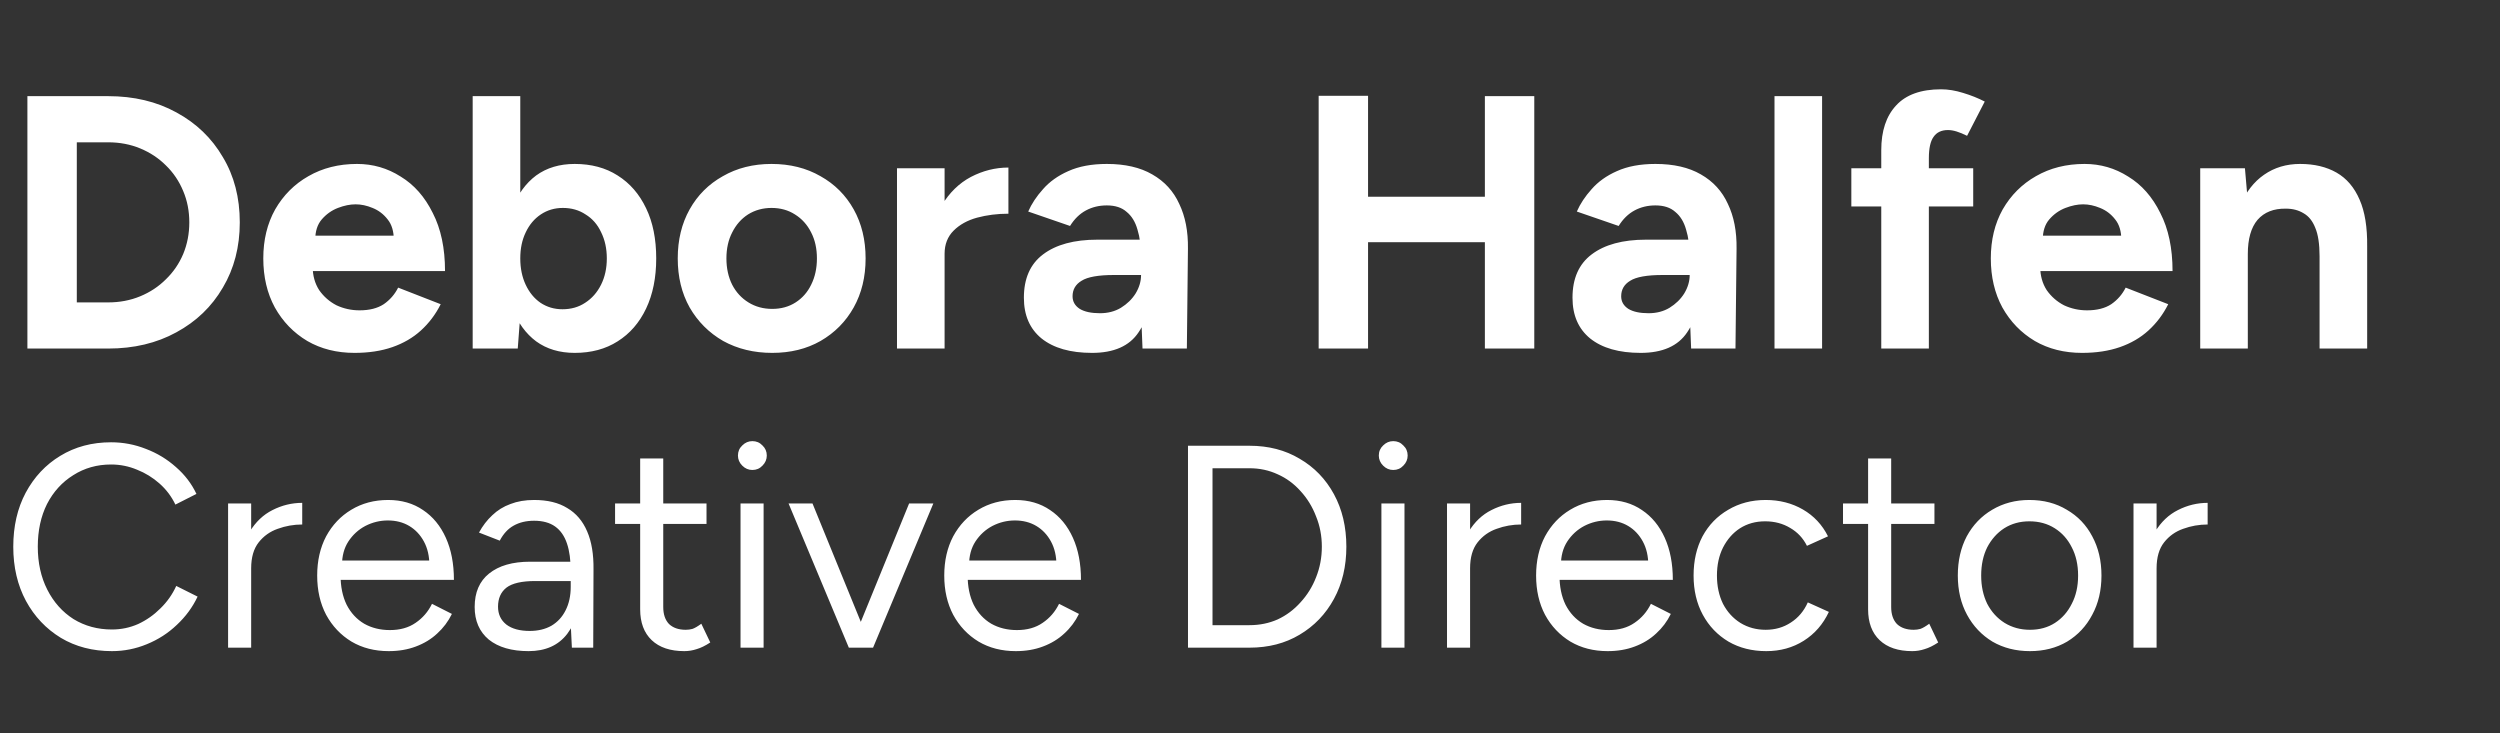
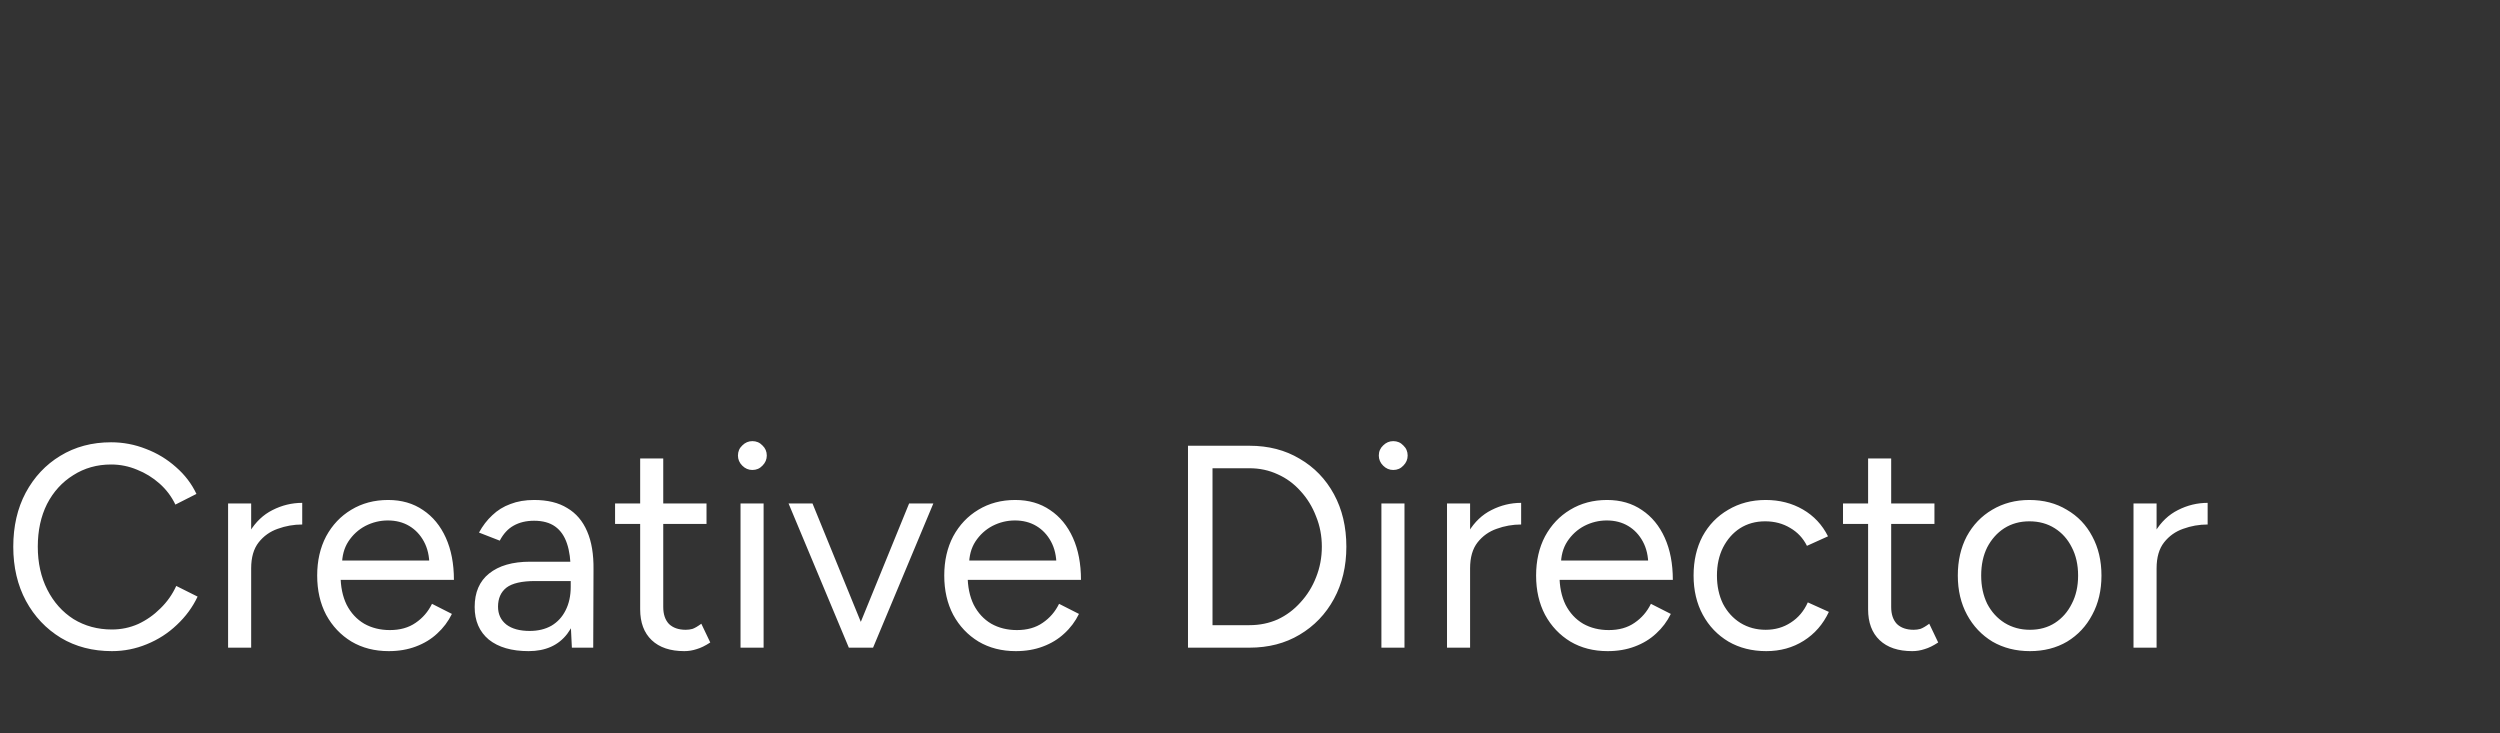
<svg xmlns="http://www.w3.org/2000/svg" width="208" height="61" viewBox="0 0 208 61" fill="none">
  <rect x="0" y="0" width="208" height="61" fill="#333333" stroke="none" />
-   <path d="M2.28 29V8H9C11.14 8 13.03 8.45 14.67 9.35C16.33 10.25 17.62 11.49 18.54 13.07C19.48 14.63 19.95 16.44 19.95 18.5C19.95 20.54 19.48 22.35 18.54 23.93C17.62 25.51 16.33 26.75 14.67 27.65C13.03 28.55 11.14 29 9 29H2.28ZM6.39 25.16H9C9.96 25.16 10.85 24.99 11.67 24.65C12.49 24.31 13.2 23.84 13.8 23.24C14.42 22.64 14.9 21.94 15.24 21.14C15.58 20.32 15.75 19.44 15.75 18.5C15.75 17.56 15.58 16.69 15.24 15.89C14.9 15.07 14.42 14.36 13.8 13.76C13.2 13.16 12.49 12.69 11.67 12.35C10.85 12.01 9.96 11.84 9 11.84H6.39V25.16ZM29.496 29.36C28.016 29.36 26.706 29.03 25.566 28.37C24.426 27.69 23.526 26.76 22.866 25.58C22.226 24.4 21.906 23.04 21.906 21.5C21.906 19.96 22.236 18.6 22.896 17.42C23.576 16.24 24.496 15.32 25.656 14.66C26.836 13.98 28.186 13.64 29.706 13.64C31.026 13.64 32.236 13.99 33.336 14.69C34.456 15.37 35.346 16.38 36.006 17.72C36.686 19.04 37.026 20.65 37.026 22.55H25.656L26.016 22.19C26.016 22.93 26.196 23.58 26.556 24.14C26.936 24.68 27.416 25.1 27.996 25.4C28.596 25.68 29.236 25.82 29.916 25.82C30.736 25.82 31.406 25.65 31.926 25.31C32.446 24.95 32.846 24.49 33.126 23.93L36.666 25.31C36.246 26.15 35.696 26.88 35.016 27.5C34.356 28.1 33.566 28.56 32.646 28.88C31.726 29.2 30.676 29.36 29.496 29.36ZM26.226 19.97L25.866 19.61H33.096L32.766 19.97C32.766 19.25 32.596 18.68 32.256 18.26C31.916 17.82 31.496 17.5 30.996 17.3C30.516 17.1 30.046 17 29.586 17C29.126 17 28.636 17.1 28.116 17.3C27.596 17.5 27.146 17.82 26.766 18.26C26.406 18.68 26.226 19.25 26.226 19.97ZM39.327 29V8H43.287V26.21L43.077 29H39.327ZM47.817 29.36C46.557 29.36 45.487 29.04 44.607 28.4C43.747 27.76 43.087 26.85 42.627 25.67C42.167 24.49 41.937 23.1 41.937 21.5C41.937 19.88 42.167 18.49 42.627 17.33C43.087 16.15 43.747 15.24 44.607 14.6C45.487 13.96 46.557 13.64 47.817 13.64C49.197 13.64 50.387 13.96 51.387 14.6C52.407 15.24 53.197 16.15 53.757 17.33C54.317 18.49 54.597 19.88 54.597 21.5C54.597 23.1 54.317 24.49 53.757 25.67C53.197 26.85 52.407 27.76 51.387 28.4C50.387 29.04 49.197 29.36 47.817 29.36ZM46.797 25.73C47.517 25.73 48.147 25.55 48.687 25.19C49.247 24.83 49.687 24.33 50.007 23.69C50.327 23.05 50.487 22.32 50.487 21.5C50.487 20.68 50.327 19.95 50.007 19.31C49.707 18.67 49.277 18.18 48.717 17.84C48.177 17.48 47.547 17.3 46.827 17.3C46.147 17.3 45.537 17.48 44.997 17.84C44.457 18.2 44.037 18.7 43.737 19.34C43.437 19.96 43.287 20.68 43.287 21.5C43.287 22.32 43.437 23.05 43.737 23.69C44.037 24.33 44.447 24.83 44.967 25.19C45.507 25.55 46.117 25.73 46.797 25.73ZM64.248 29.36C62.728 29.36 61.368 29.03 60.168 28.37C58.988 27.69 58.058 26.76 57.378 25.58C56.718 24.4 56.388 23.04 56.388 21.5C56.388 19.96 56.718 18.6 57.378 17.42C58.038 16.24 58.958 15.32 60.138 14.66C61.318 13.98 62.668 13.64 64.188 13.64C65.728 13.64 67.088 13.98 68.268 14.66C69.448 15.32 70.368 16.24 71.028 17.42C71.688 18.6 72.018 19.96 72.018 21.5C72.018 23.04 71.688 24.4 71.028 25.58C70.368 26.76 69.448 27.69 68.268 28.37C67.108 29.03 65.768 29.36 64.248 29.36ZM64.248 25.7C64.988 25.7 65.638 25.52 66.198 25.16C66.758 24.8 67.188 24.31 67.488 23.69C67.808 23.05 67.968 22.32 67.968 21.5C67.968 20.68 67.808 19.96 67.488 19.34C67.168 18.7 66.718 18.2 66.138 17.84C65.578 17.48 64.928 17.3 64.188 17.3C63.468 17.3 62.818 17.48 62.238 17.84C61.678 18.2 61.238 18.7 60.918 19.34C60.598 19.96 60.438 20.68 60.438 21.5C60.438 22.32 60.598 23.05 60.918 23.69C61.238 24.31 61.688 24.8 62.268 25.16C62.848 25.52 63.508 25.7 64.248 25.7ZM77.42 21.11C77.42 19.49 77.73 18.15 78.35 17.09C78.99 16.03 79.8 15.24 80.78 14.72C81.78 14.2 82.82 13.94 83.9 13.94V17.78C82.98 17.78 82.11 17.89 81.29 18.11C80.49 18.33 79.84 18.69 79.34 19.19C78.84 19.69 78.59 20.33 78.59 21.11H77.42ZM74.63 29V14H78.59V29H74.63ZM95.057 29L94.937 25.97V21.41C94.937 20.51 94.837 19.74 94.637 19.1C94.457 18.46 94.157 17.97 93.737 17.63C93.337 17.27 92.787 17.09 92.087 17.09C91.447 17.09 90.867 17.23 90.347 17.51C89.827 17.79 89.387 18.22 89.027 18.8L85.547 17.6C85.827 16.96 86.237 16.34 86.777 15.74C87.317 15.12 88.017 14.62 88.877 14.24C89.757 13.84 90.827 13.64 92.087 13.64C93.607 13.64 94.867 13.93 95.867 14.51C96.887 15.09 97.637 15.91 98.117 16.97C98.617 18.01 98.857 19.25 98.837 20.69L98.747 29H95.057ZM90.857 29.36C89.057 29.36 87.657 28.96 86.657 28.16C85.677 27.36 85.187 26.23 85.187 24.77C85.187 23.17 85.717 21.97 86.777 21.17C87.857 20.35 89.367 19.94 91.307 19.94H95.117V22.88H92.687C91.387 22.88 90.487 23.04 89.987 23.36C89.487 23.66 89.237 24.09 89.237 24.65C89.237 25.09 89.437 25.44 89.837 25.7C90.237 25.94 90.797 26.06 91.517 26.06C92.177 26.06 92.757 25.91 93.257 25.61C93.777 25.29 94.187 24.89 94.487 24.41C94.787 23.91 94.937 23.4 94.937 22.88H95.897C95.897 24.92 95.507 26.51 94.727 27.65C93.967 28.79 92.677 29.36 90.857 29.36ZM123.542 29V8H127.652V29H123.542ZM109.712 29V7.97H113.822V29H109.712ZM112.772 20.15V16.37H125.492V20.15H112.772ZM140.702 29L140.582 25.97V21.41C140.582 20.51 140.482 19.74 140.282 19.1C140.102 18.46 139.802 17.97 139.382 17.63C138.982 17.27 138.432 17.09 137.732 17.09C137.092 17.09 136.512 17.23 135.992 17.51C135.472 17.79 135.032 18.22 134.672 18.8L131.192 17.6C131.472 16.96 131.882 16.34 132.422 15.74C132.962 15.12 133.662 14.62 134.522 14.24C135.402 13.84 136.472 13.64 137.732 13.64C139.252 13.64 140.512 13.93 141.512 14.51C142.532 15.09 143.282 15.91 143.762 16.97C144.262 18.01 144.502 19.25 144.482 20.69L144.392 29H140.702ZM136.502 29.36C134.702 29.36 133.302 28.96 132.302 28.16C131.322 27.36 130.832 26.23 130.832 24.77C130.832 23.17 131.362 21.97 132.422 21.17C133.502 20.35 135.012 19.94 136.952 19.94H140.762V22.88H138.332C137.032 22.88 136.132 23.04 135.632 23.36C135.132 23.66 134.882 24.09 134.882 24.65C134.882 25.09 135.082 25.44 135.482 25.7C135.882 25.94 136.442 26.06 137.162 26.06C137.822 26.06 138.402 25.91 138.902 25.61C139.422 25.29 139.832 24.89 140.132 24.41C140.432 23.91 140.582 23.4 140.582 22.88H141.542C141.542 24.92 141.152 26.51 140.372 27.65C139.612 28.79 138.322 29.36 136.502 29.36ZM147.638 29V8H151.598V29H147.638ZM156.521 29V12.5C156.521 10.9 156.931 9.66 157.751 8.78C158.571 7.88 159.821 7.43 161.501 7.43C162.081 7.43 162.691 7.53 163.331 7.73C163.991 7.93 164.591 8.17 165.131 8.45L163.661 11.3C163.341 11.14 163.051 11.02 162.791 10.94C162.531 10.86 162.291 10.82 162.071 10.82C161.531 10.82 161.131 11.01 160.871 11.39C160.611 11.75 160.481 12.34 160.481 13.16V29H156.521ZM154.031 17.18V14H164.171V17.18H154.031ZM173.226 29.36C171.746 29.36 170.436 29.03 169.296 28.37C168.156 27.69 167.256 26.76 166.596 25.58C165.956 24.4 165.636 23.04 165.636 21.5C165.636 19.96 165.966 18.6 166.626 17.42C167.306 16.24 168.226 15.32 169.386 14.66C170.566 13.98 171.916 13.64 173.436 13.64C174.756 13.64 175.966 13.99 177.066 14.69C178.186 15.37 179.076 16.38 179.736 17.72C180.416 19.04 180.756 20.65 180.756 22.55H169.386L169.746 22.19C169.746 22.93 169.926 23.58 170.286 24.14C170.666 24.68 171.146 25.1 171.726 25.4C172.326 25.68 172.966 25.82 173.646 25.82C174.466 25.82 175.136 25.65 175.656 25.31C176.176 24.95 176.576 24.49 176.856 23.93L180.396 25.31C179.976 26.15 179.426 26.88 178.746 27.5C178.086 28.1 177.296 28.56 176.376 28.88C175.456 29.2 174.406 29.36 173.226 29.36ZM169.956 19.97L169.596 19.61H176.826L176.496 19.97C176.496 19.25 176.326 18.68 175.986 18.26C175.646 17.82 175.226 17.5 174.726 17.3C174.246 17.1 173.776 17 173.316 17C172.856 17 172.366 17.1 171.846 17.3C171.326 17.5 170.876 17.82 170.496 18.26C170.136 18.68 169.956 19.25 169.956 19.97ZM183.058 29V14H186.778L187.018 16.76V29H183.058ZM192.988 29V21.32H196.948V29H192.988ZM192.988 21.32C192.988 20.3 192.868 19.51 192.628 18.95C192.408 18.39 192.088 17.99 191.668 17.75C191.248 17.49 190.758 17.36 190.198 17.36C189.178 17.34 188.388 17.65 187.828 18.29C187.288 18.93 187.018 19.88 187.018 21.14H185.698C185.698 19.54 185.928 18.19 186.388 17.09C186.868 15.97 187.528 15.12 188.368 14.54C189.228 13.94 190.228 13.64 191.368 13.64C192.548 13.64 193.558 13.88 194.398 14.36C195.238 14.84 195.878 15.59 196.318 16.61C196.758 17.61 196.968 18.91 196.948 20.51V21.32H192.988Z" fill="white" />
  <path d="M9.312 54.174C7.712 54.174 6.296 53.806 5.064 53.07C3.832 52.318 2.864 51.294 2.16 49.998C1.456 48.686 1.104 47.182 1.104 45.486C1.104 43.79 1.448 42.294 2.136 40.998C2.84 39.686 3.8 38.662 5.016 37.926C6.248 37.174 7.656 36.798 9.24 36.798C10.248 36.798 11.216 36.982 12.144 37.35C13.072 37.702 13.904 38.206 14.64 38.862C15.376 39.502 15.944 40.246 16.344 41.094L14.592 41.982C14.272 41.31 13.832 40.726 13.272 40.23C12.712 39.734 12.088 39.35 11.4 39.078C10.712 38.79 9.992 38.646 9.24 38.646C8.072 38.646 7.024 38.942 6.096 39.534C5.168 40.11 4.44 40.91 3.912 41.934C3.4 42.958 3.144 44.142 3.144 45.486C3.144 46.83 3.408 48.022 3.936 49.062C4.464 50.102 5.192 50.918 6.12 51.51C7.064 52.086 8.128 52.374 9.312 52.374C10.08 52.374 10.808 52.222 11.496 51.918C12.184 51.598 12.8 51.166 13.344 50.622C13.904 50.078 14.344 49.454 14.664 48.75L16.44 49.638C16.024 50.518 15.448 51.302 14.712 51.99C13.992 52.678 13.16 53.214 12.216 53.598C11.288 53.982 10.32 54.174 9.312 54.174ZM20.033 47.382C20.033 46.086 20.281 45.038 20.777 44.238C21.273 43.422 21.905 42.822 22.673 42.438C23.457 42.038 24.281 41.838 25.145 41.838V43.638C24.441 43.638 23.761 43.758 23.105 43.998C22.465 44.222 21.937 44.598 21.521 45.126C21.105 45.654 20.897 46.374 20.897 47.286L20.033 47.382ZM18.977 53.886V41.886H20.897V53.886H18.977ZM32.342 54.174C31.174 54.174 30.142 53.91 29.246 53.382C28.35 52.838 27.646 52.094 27.134 51.15C26.638 50.206 26.39 49.118 26.39 47.886C26.39 46.654 26.638 45.566 27.134 44.622C27.646 43.678 28.342 42.942 29.222 42.414C30.118 41.87 31.142 41.598 32.294 41.598C33.414 41.598 34.382 41.878 35.198 42.438C36.014 42.982 36.646 43.75 37.094 44.742C37.542 45.734 37.766 46.902 37.766 48.246H27.854L28.334 47.838C28.334 48.798 28.502 49.622 28.838 50.31C29.19 50.998 29.678 51.526 30.302 51.894C30.926 52.246 31.638 52.422 32.438 52.422C33.286 52.422 33.998 52.222 34.574 51.822C35.166 51.422 35.622 50.894 35.942 50.238L37.598 51.078C37.294 51.702 36.886 52.246 36.374 52.71C35.878 53.174 35.286 53.534 34.598 53.79C33.926 54.046 33.174 54.174 32.342 54.174ZM28.454 47.022L27.95 46.638H36.23L35.726 47.046C35.726 46.278 35.574 45.614 35.27 45.054C34.966 44.494 34.558 44.062 34.046 43.758C33.534 43.454 32.942 43.302 32.27 43.302C31.614 43.302 30.99 43.454 30.398 43.758C29.822 44.062 29.35 44.494 28.982 45.054C28.63 45.598 28.454 46.254 28.454 47.022ZM47.58 53.886L47.484 51.918V47.55C47.484 46.606 47.38 45.83 47.172 45.222C46.964 44.598 46.636 44.126 46.188 43.806C45.74 43.486 45.156 43.326 44.436 43.326C43.78 43.326 43.212 43.462 42.732 43.734C42.268 43.99 41.884 44.406 41.58 44.982L39.852 44.31C40.156 43.75 40.524 43.27 40.956 42.87C41.388 42.454 41.892 42.142 42.468 41.934C43.044 41.71 43.7 41.598 44.436 41.598C45.556 41.598 46.476 41.822 47.196 42.27C47.932 42.702 48.484 43.35 48.852 44.214C49.22 45.062 49.396 46.118 49.38 47.382L49.356 53.886H47.58ZM43.98 54.174C42.572 54.174 41.468 53.854 40.668 53.214C39.884 52.558 39.492 51.654 39.492 50.502C39.492 49.286 39.892 48.358 40.692 47.718C41.508 47.062 42.644 46.734 44.1 46.734H47.532V48.342H44.532C43.412 48.342 42.612 48.526 42.132 48.894C41.668 49.262 41.436 49.79 41.436 50.478C41.436 51.102 41.668 51.598 42.132 51.966C42.596 52.318 43.244 52.494 44.076 52.494C44.764 52.494 45.364 52.35 45.876 52.062C46.388 51.758 46.78 51.334 47.052 50.79C47.34 50.23 47.484 49.574 47.484 48.822H48.3C48.3 50.454 47.932 51.758 47.196 52.734C46.46 53.694 45.388 54.174 43.98 54.174ZM56.934 54.174C55.766 54.174 54.862 53.87 54.222 53.262C53.582 52.654 53.262 51.798 53.262 50.694V38.142H55.182V50.502C55.182 51.11 55.342 51.582 55.662 51.918C55.998 52.238 56.462 52.398 57.054 52.398C57.246 52.398 57.43 52.374 57.606 52.326C57.798 52.262 58.046 52.118 58.35 51.894L59.094 53.454C58.678 53.726 58.302 53.91 57.966 54.006C57.63 54.118 57.286 54.174 56.934 54.174ZM51.174 43.59V41.886H58.782V43.59H51.174ZM61.612 53.886V41.886H63.532V53.886H61.612ZM62.596 39.102C62.276 39.102 61.996 38.982 61.757 38.742C61.517 38.502 61.397 38.222 61.397 37.902C61.397 37.566 61.517 37.286 61.757 37.062C61.996 36.822 62.276 36.702 62.596 36.702C62.932 36.702 63.212 36.822 63.437 37.062C63.676 37.286 63.797 37.566 63.797 37.902C63.797 38.222 63.676 38.502 63.437 38.742C63.212 38.982 62.932 39.102 62.596 39.102ZM70.743 53.886L75.639 41.886H77.655L72.639 53.886H70.743ZM70.623 53.886L65.607 41.886H67.599L72.495 53.886H70.623ZM84.514 54.174C83.346 54.174 82.314 53.91 81.418 53.382C80.522 52.838 79.818 52.094 79.306 51.15C78.81 50.206 78.562 49.118 78.562 47.886C78.562 46.654 78.81 45.566 79.306 44.622C79.818 43.678 80.514 42.942 81.394 42.414C82.29 41.87 83.314 41.598 84.466 41.598C85.586 41.598 86.554 41.878 87.37 42.438C88.186 42.982 88.818 43.75 89.266 44.742C89.714 45.734 89.938 46.902 89.938 48.246H80.026L80.506 47.838C80.506 48.798 80.674 49.622 81.01 50.31C81.362 50.998 81.85 51.526 82.474 51.894C83.098 52.246 83.81 52.422 84.61 52.422C85.458 52.422 86.17 52.222 86.746 51.822C87.338 51.422 87.794 50.894 88.114 50.238L89.77 51.078C89.466 51.702 89.058 52.246 88.546 52.71C88.05 53.174 87.458 53.534 86.77 53.79C86.098 54.046 85.346 54.174 84.514 54.174ZM80.626 47.022L80.122 46.638H88.402L87.898 47.046C87.898 46.278 87.746 45.614 87.442 45.054C87.138 44.494 86.73 44.062 86.218 43.758C85.706 43.454 85.114 43.302 84.442 43.302C83.786 43.302 83.162 43.454 82.57 43.758C81.994 44.062 81.522 44.494 81.154 45.054C80.802 45.598 80.626 46.254 80.626 47.022ZM98.841 53.886V37.086H103.953C105.537 37.086 106.929 37.446 108.129 38.166C109.345 38.87 110.297 39.854 110.985 41.118C111.673 42.382 112.017 43.838 112.017 45.486C112.017 47.118 111.673 48.566 110.985 49.83C110.297 51.094 109.345 52.086 108.129 52.806C106.929 53.526 105.537 53.886 103.953 53.886H98.841ZM100.881 52.014H103.953C104.801 52.014 105.585 51.854 106.305 51.534C107.025 51.198 107.657 50.726 108.201 50.118C108.761 49.51 109.193 48.814 109.497 48.03C109.817 47.23 109.977 46.382 109.977 45.486C109.977 44.59 109.817 43.75 109.497 42.966C109.193 42.166 108.761 41.462 108.201 40.854C107.657 40.246 107.025 39.782 106.305 39.462C105.585 39.126 104.801 38.958 103.953 38.958H100.881V52.014ZM114.933 53.886V41.886H116.853V53.886H114.933ZM115.917 39.102C115.597 39.102 115.317 38.982 115.077 38.742C114.837 38.502 114.717 38.222 114.717 37.902C114.717 37.566 114.837 37.286 115.077 37.062C115.317 36.822 115.597 36.702 115.917 36.702C116.253 36.702 116.533 36.822 116.757 37.062C116.997 37.286 117.117 37.566 117.117 37.902C117.117 38.222 116.997 38.502 116.757 38.742C116.533 38.982 116.253 39.102 115.917 39.102ZM121.447 47.382C121.447 46.086 121.695 45.038 122.191 44.238C122.687 43.422 123.319 42.822 124.087 42.438C124.871 42.038 125.695 41.838 126.559 41.838V43.638C125.855 43.638 125.175 43.758 124.519 43.998C123.879 44.222 123.351 44.598 122.935 45.126C122.519 45.654 122.311 46.374 122.311 47.286L121.447 47.382ZM120.391 53.886V41.886H122.311V53.886H120.391ZM133.756 54.174C132.588 54.174 131.556 53.91 130.66 53.382C129.764 52.838 129.06 52.094 128.548 51.15C128.052 50.206 127.804 49.118 127.804 47.886C127.804 46.654 128.052 45.566 128.548 44.622C129.06 43.678 129.756 42.942 130.636 42.414C131.532 41.87 132.556 41.598 133.708 41.598C134.828 41.598 135.796 41.878 136.612 42.438C137.428 42.982 138.06 43.75 138.508 44.742C138.956 45.734 139.18 46.902 139.18 48.246H129.268L129.748 47.838C129.748 48.798 129.916 49.622 130.252 50.31C130.604 50.998 131.092 51.526 131.716 51.894C132.34 52.246 133.052 52.422 133.852 52.422C134.7 52.422 135.412 52.222 135.988 51.822C136.58 51.422 137.036 50.894 137.356 50.238L139.012 51.078C138.708 51.702 138.3 52.246 137.788 52.71C137.292 53.174 136.7 53.534 136.012 53.79C135.34 54.046 134.588 54.174 133.756 54.174ZM129.868 47.022L129.364 46.638H137.644L137.14 47.046C137.14 46.278 136.988 45.614 136.684 45.054C136.38 44.494 135.972 44.062 135.46 43.758C134.948 43.454 134.356 43.302 133.684 43.302C133.028 43.302 132.404 43.454 131.812 43.758C131.236 44.062 130.764 44.494 130.396 45.054C130.044 45.598 129.868 46.254 129.868 47.022ZM146.954 54.174C145.77 54.174 144.722 53.91 143.81 53.382C142.898 52.838 142.186 52.094 141.674 51.15C141.162 50.206 140.906 49.118 140.906 47.886C140.906 46.654 141.154 45.566 141.65 44.622C142.162 43.678 142.874 42.942 143.786 42.414C144.698 41.87 145.738 41.598 146.906 41.598C148.058 41.598 149.09 41.862 150.002 42.39C150.914 42.918 151.61 43.662 152.09 44.622L150.338 45.414C150.018 44.774 149.554 44.278 148.946 43.926C148.338 43.558 147.642 43.374 146.858 43.374C146.074 43.374 145.378 43.566 144.77 43.95C144.178 44.334 143.706 44.87 143.354 45.558C143.018 46.23 142.85 47.006 142.85 47.886C142.85 48.766 143.018 49.55 143.354 50.238C143.706 50.91 144.186 51.438 144.794 51.822C145.418 52.206 146.122 52.398 146.906 52.398C147.69 52.398 148.386 52.198 148.994 51.798C149.618 51.398 150.09 50.838 150.41 50.118L152.162 50.91C151.682 51.934 150.986 52.734 150.074 53.31C149.162 53.886 148.122 54.174 146.954 54.174ZM159.098 54.174C157.93 54.174 157.026 53.87 156.386 53.262C155.746 52.654 155.426 51.798 155.426 50.694V38.142H157.346V50.502C157.346 51.11 157.506 51.582 157.826 51.918C158.162 52.238 158.626 52.398 159.218 52.398C159.41 52.398 159.594 52.374 159.77 52.326C159.962 52.262 160.21 52.118 160.514 51.894L161.258 53.454C160.842 53.726 160.466 53.91 160.13 54.006C159.794 54.118 159.45 54.174 159.098 54.174ZM153.338 43.59V41.886H160.946V43.59H153.338ZM168.89 54.174C167.722 54.174 166.682 53.91 165.77 53.382C164.874 52.838 164.17 52.094 163.658 51.15C163.146 50.206 162.89 49.118 162.89 47.886C162.89 46.654 163.138 45.566 163.634 44.622C164.146 43.678 164.85 42.942 165.746 42.414C166.658 41.87 167.69 41.598 168.842 41.598C170.026 41.598 171.066 41.87 171.962 42.414C172.874 42.942 173.578 43.678 174.074 44.622C174.586 45.566 174.842 46.654 174.842 47.886C174.842 49.118 174.586 50.206 174.074 51.15C173.578 52.094 172.882 52.838 171.986 53.382C171.09 53.91 170.058 54.174 168.89 54.174ZM168.89 52.398C169.69 52.398 170.386 52.206 170.978 51.822C171.57 51.438 172.034 50.91 172.37 50.238C172.722 49.566 172.898 48.782 172.898 47.886C172.898 46.99 172.722 46.206 172.37 45.534C172.034 44.862 171.562 44.334 170.954 43.95C170.346 43.566 169.642 43.374 168.842 43.374C168.058 43.374 167.362 43.566 166.754 43.95C166.162 44.334 165.69 44.862 165.338 45.534C165.002 46.206 164.834 46.99 164.834 47.886C164.834 48.766 165.002 49.55 165.338 50.238C165.69 50.91 166.17 51.438 166.778 51.822C167.402 52.206 168.106 52.398 168.89 52.398ZM178.564 47.382C178.564 46.086 178.812 45.038 179.308 44.238C179.804 43.422 180.436 42.822 181.204 42.438C181.988 42.038 182.812 41.838 183.676 41.838V43.638C182.972 43.638 182.292 43.758 181.636 43.998C180.996 44.222 180.468 44.598 180.052 45.126C179.636 45.654 179.428 46.374 179.428 47.286L178.564 47.382ZM177.508 53.886V41.886H179.428V53.886H177.508Z" fill="white" />
</svg>